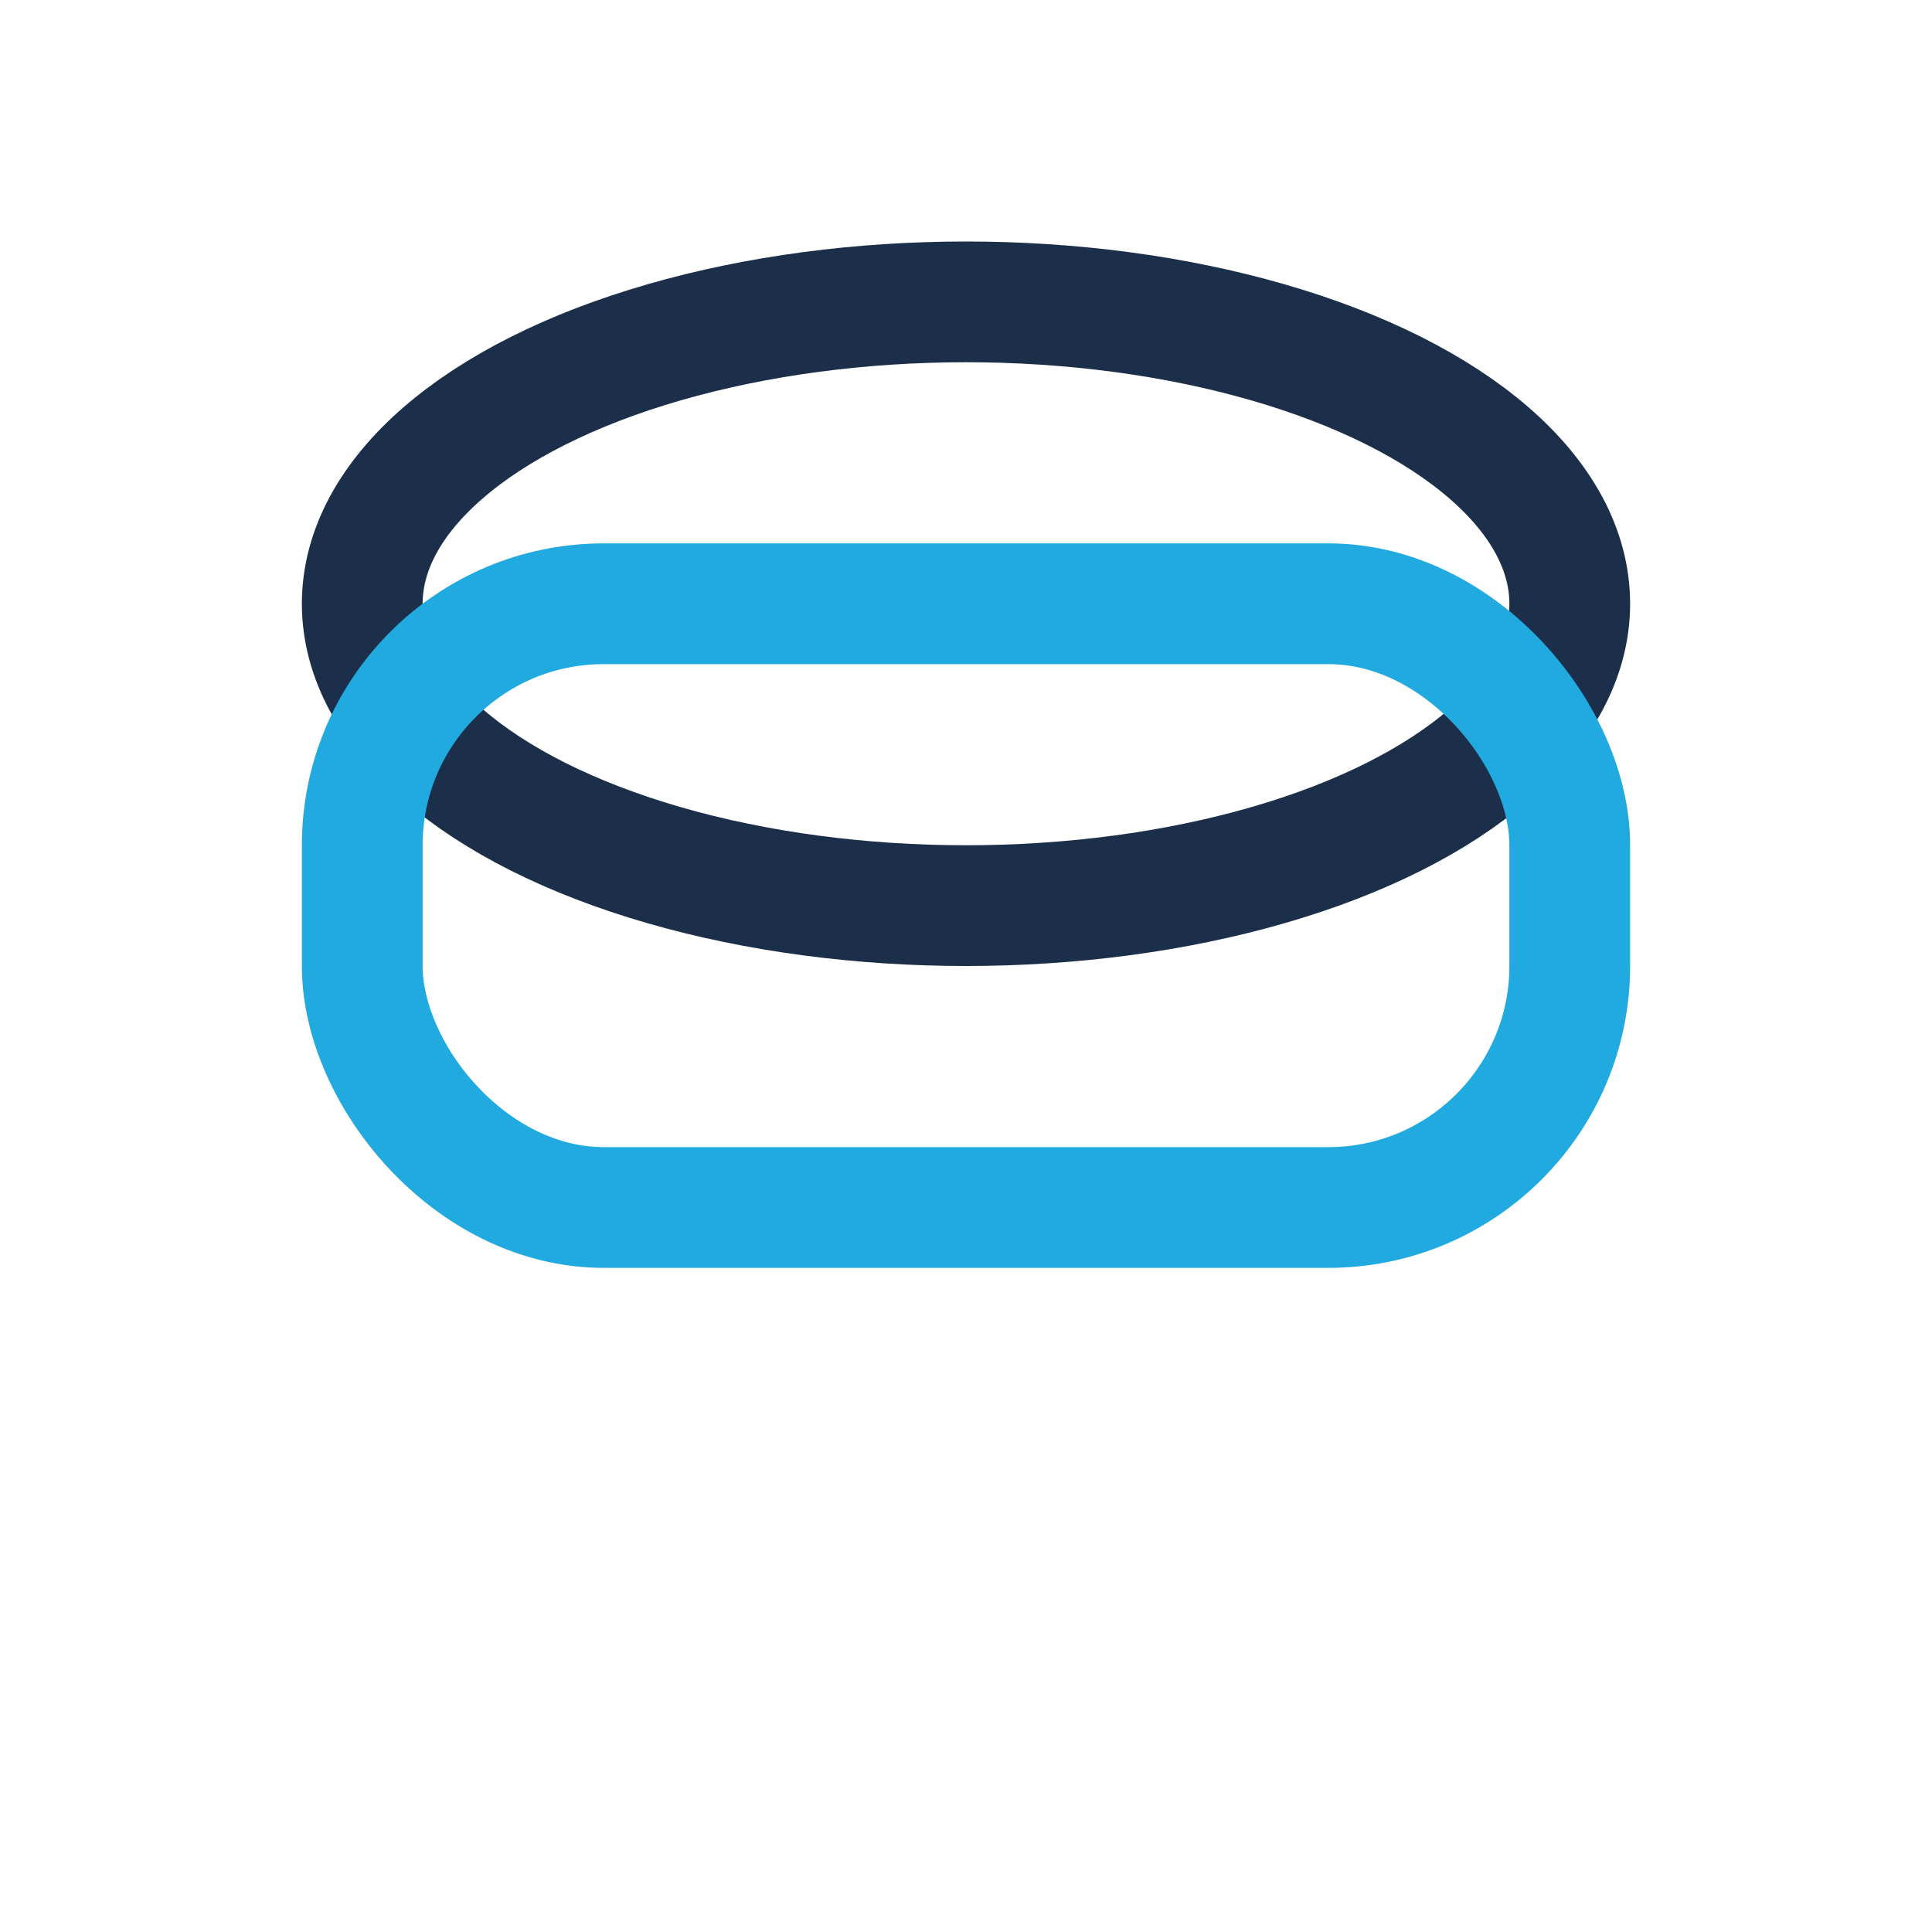
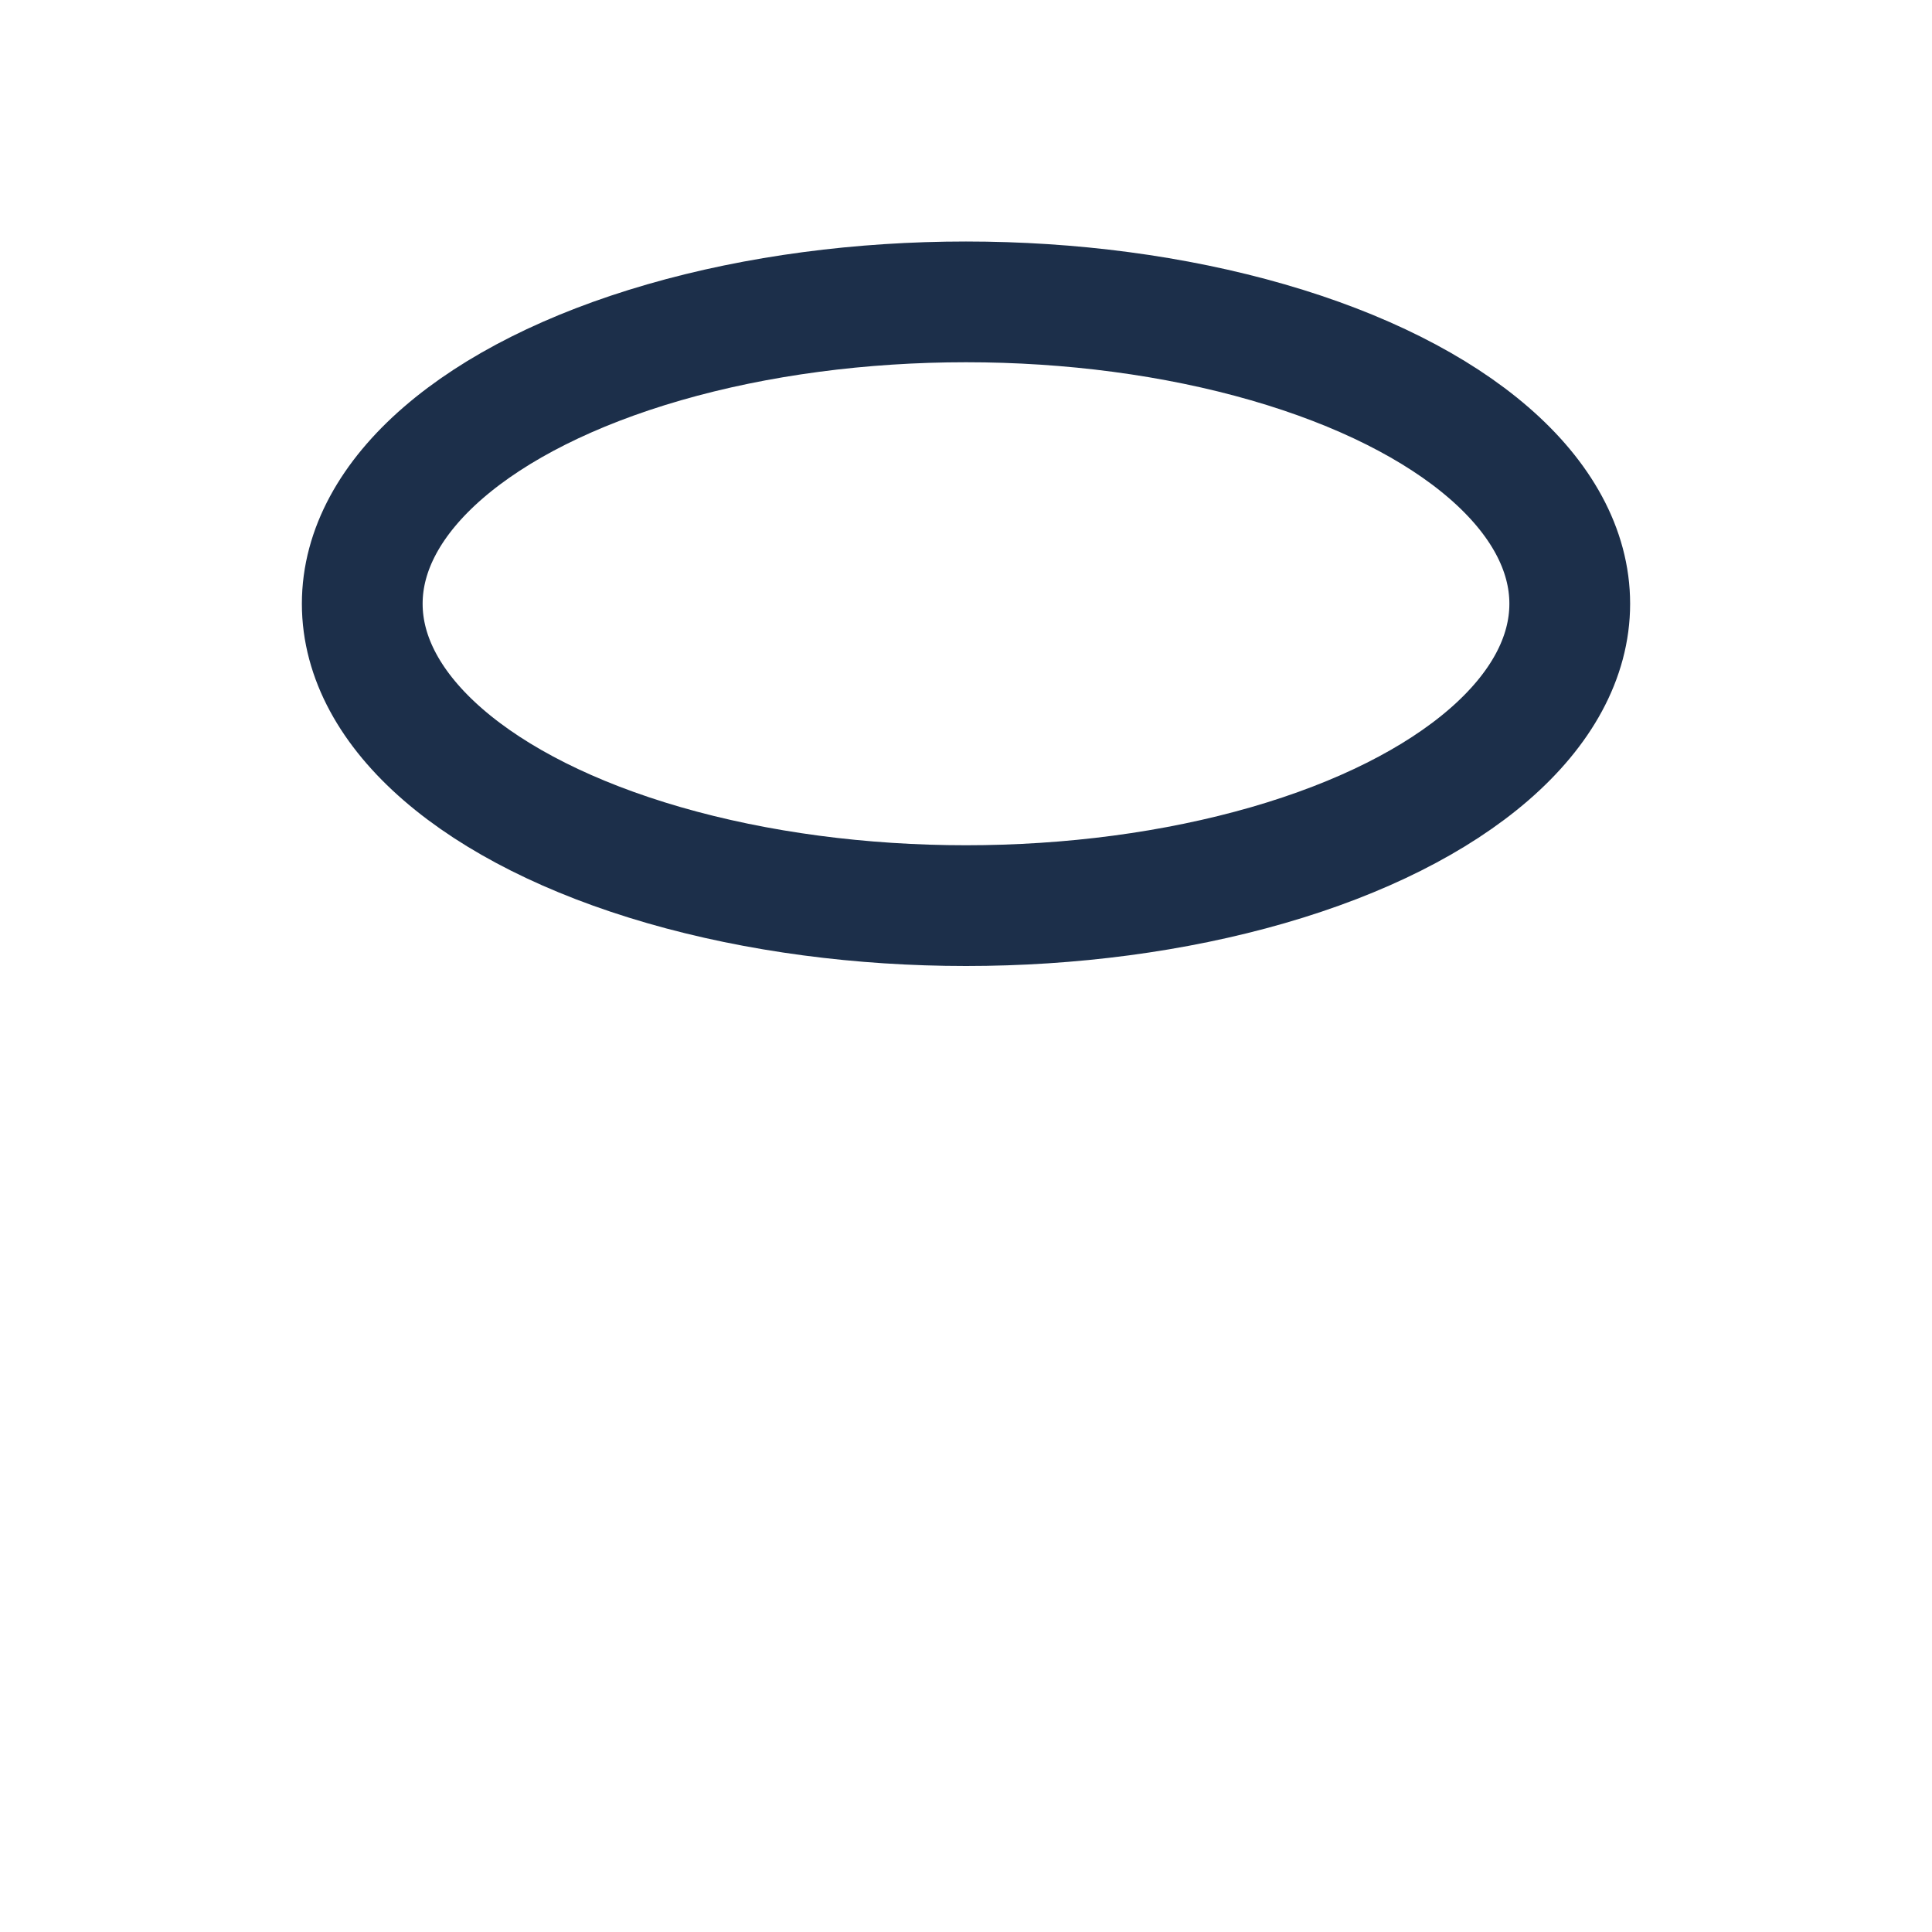
<svg xmlns="http://www.w3.org/2000/svg" width="32" height="32" viewBox="0 0 32 32">
  <ellipse cx="16" cy="10" rx="10" ry="5" fill="none" stroke="#1C2F4A" stroke-width="2" />
-   <rect x="6" y="10" width="20" height="10" rx="4" fill="none" stroke="#20AAE0" stroke-width="2" />
</svg>